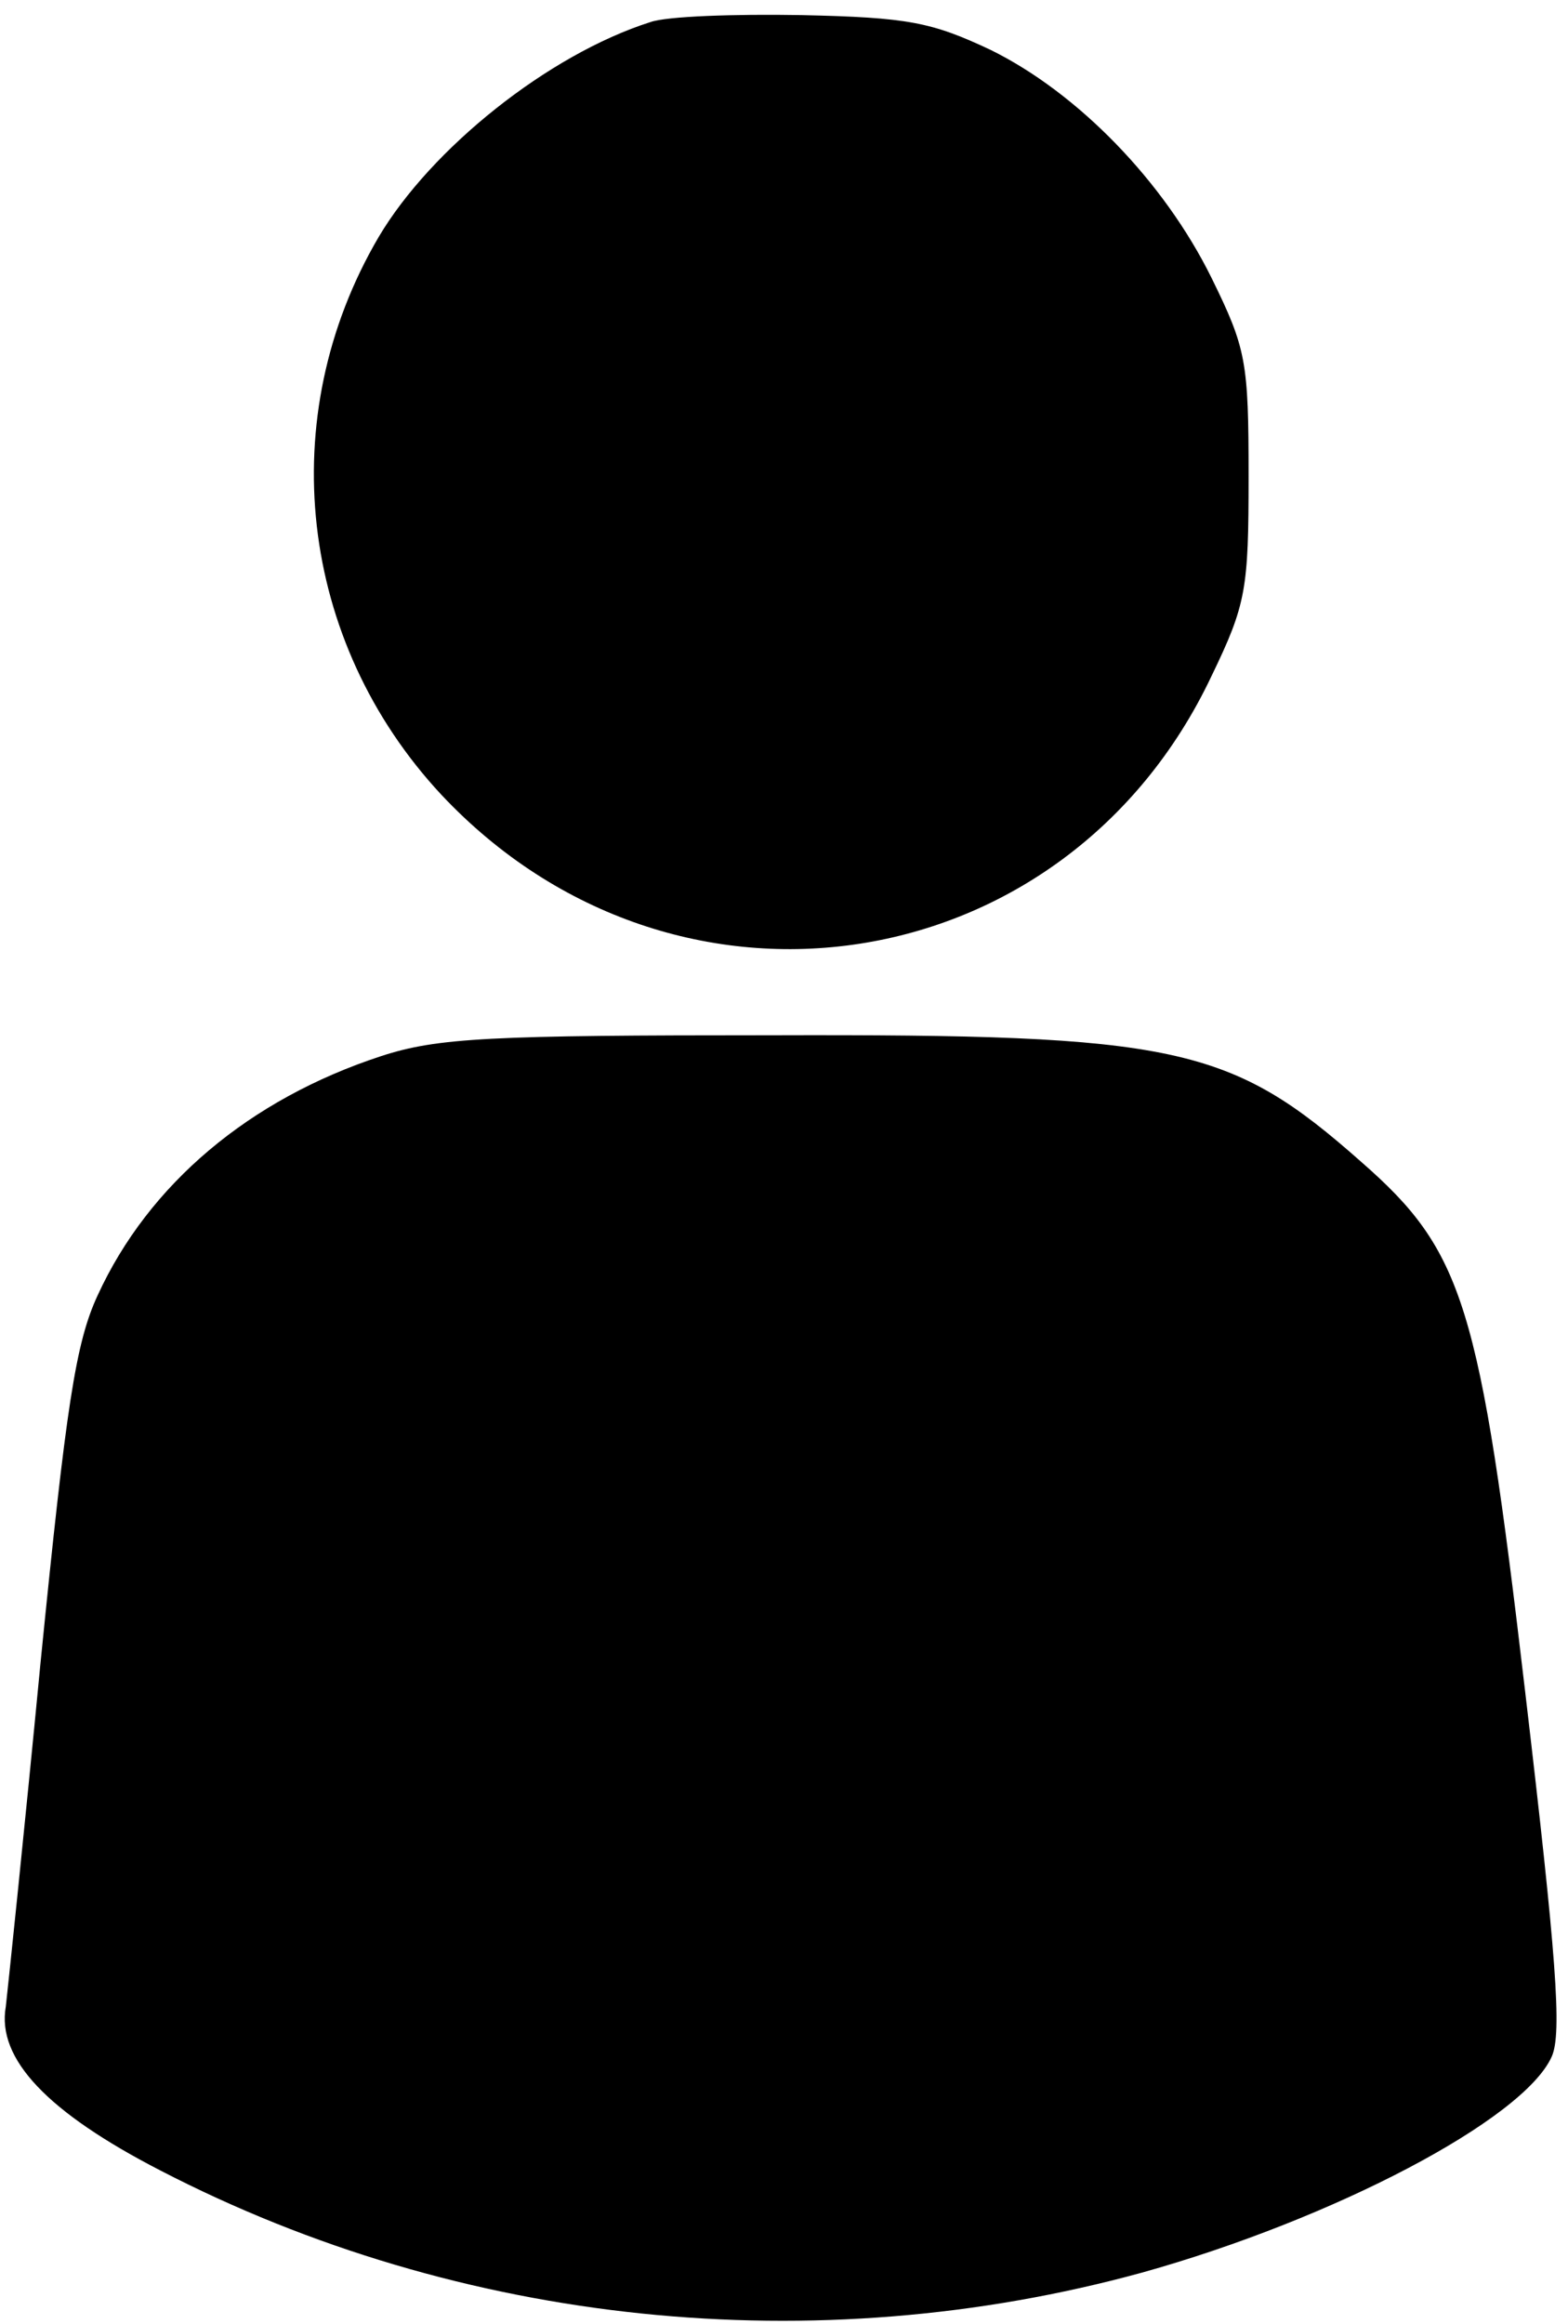
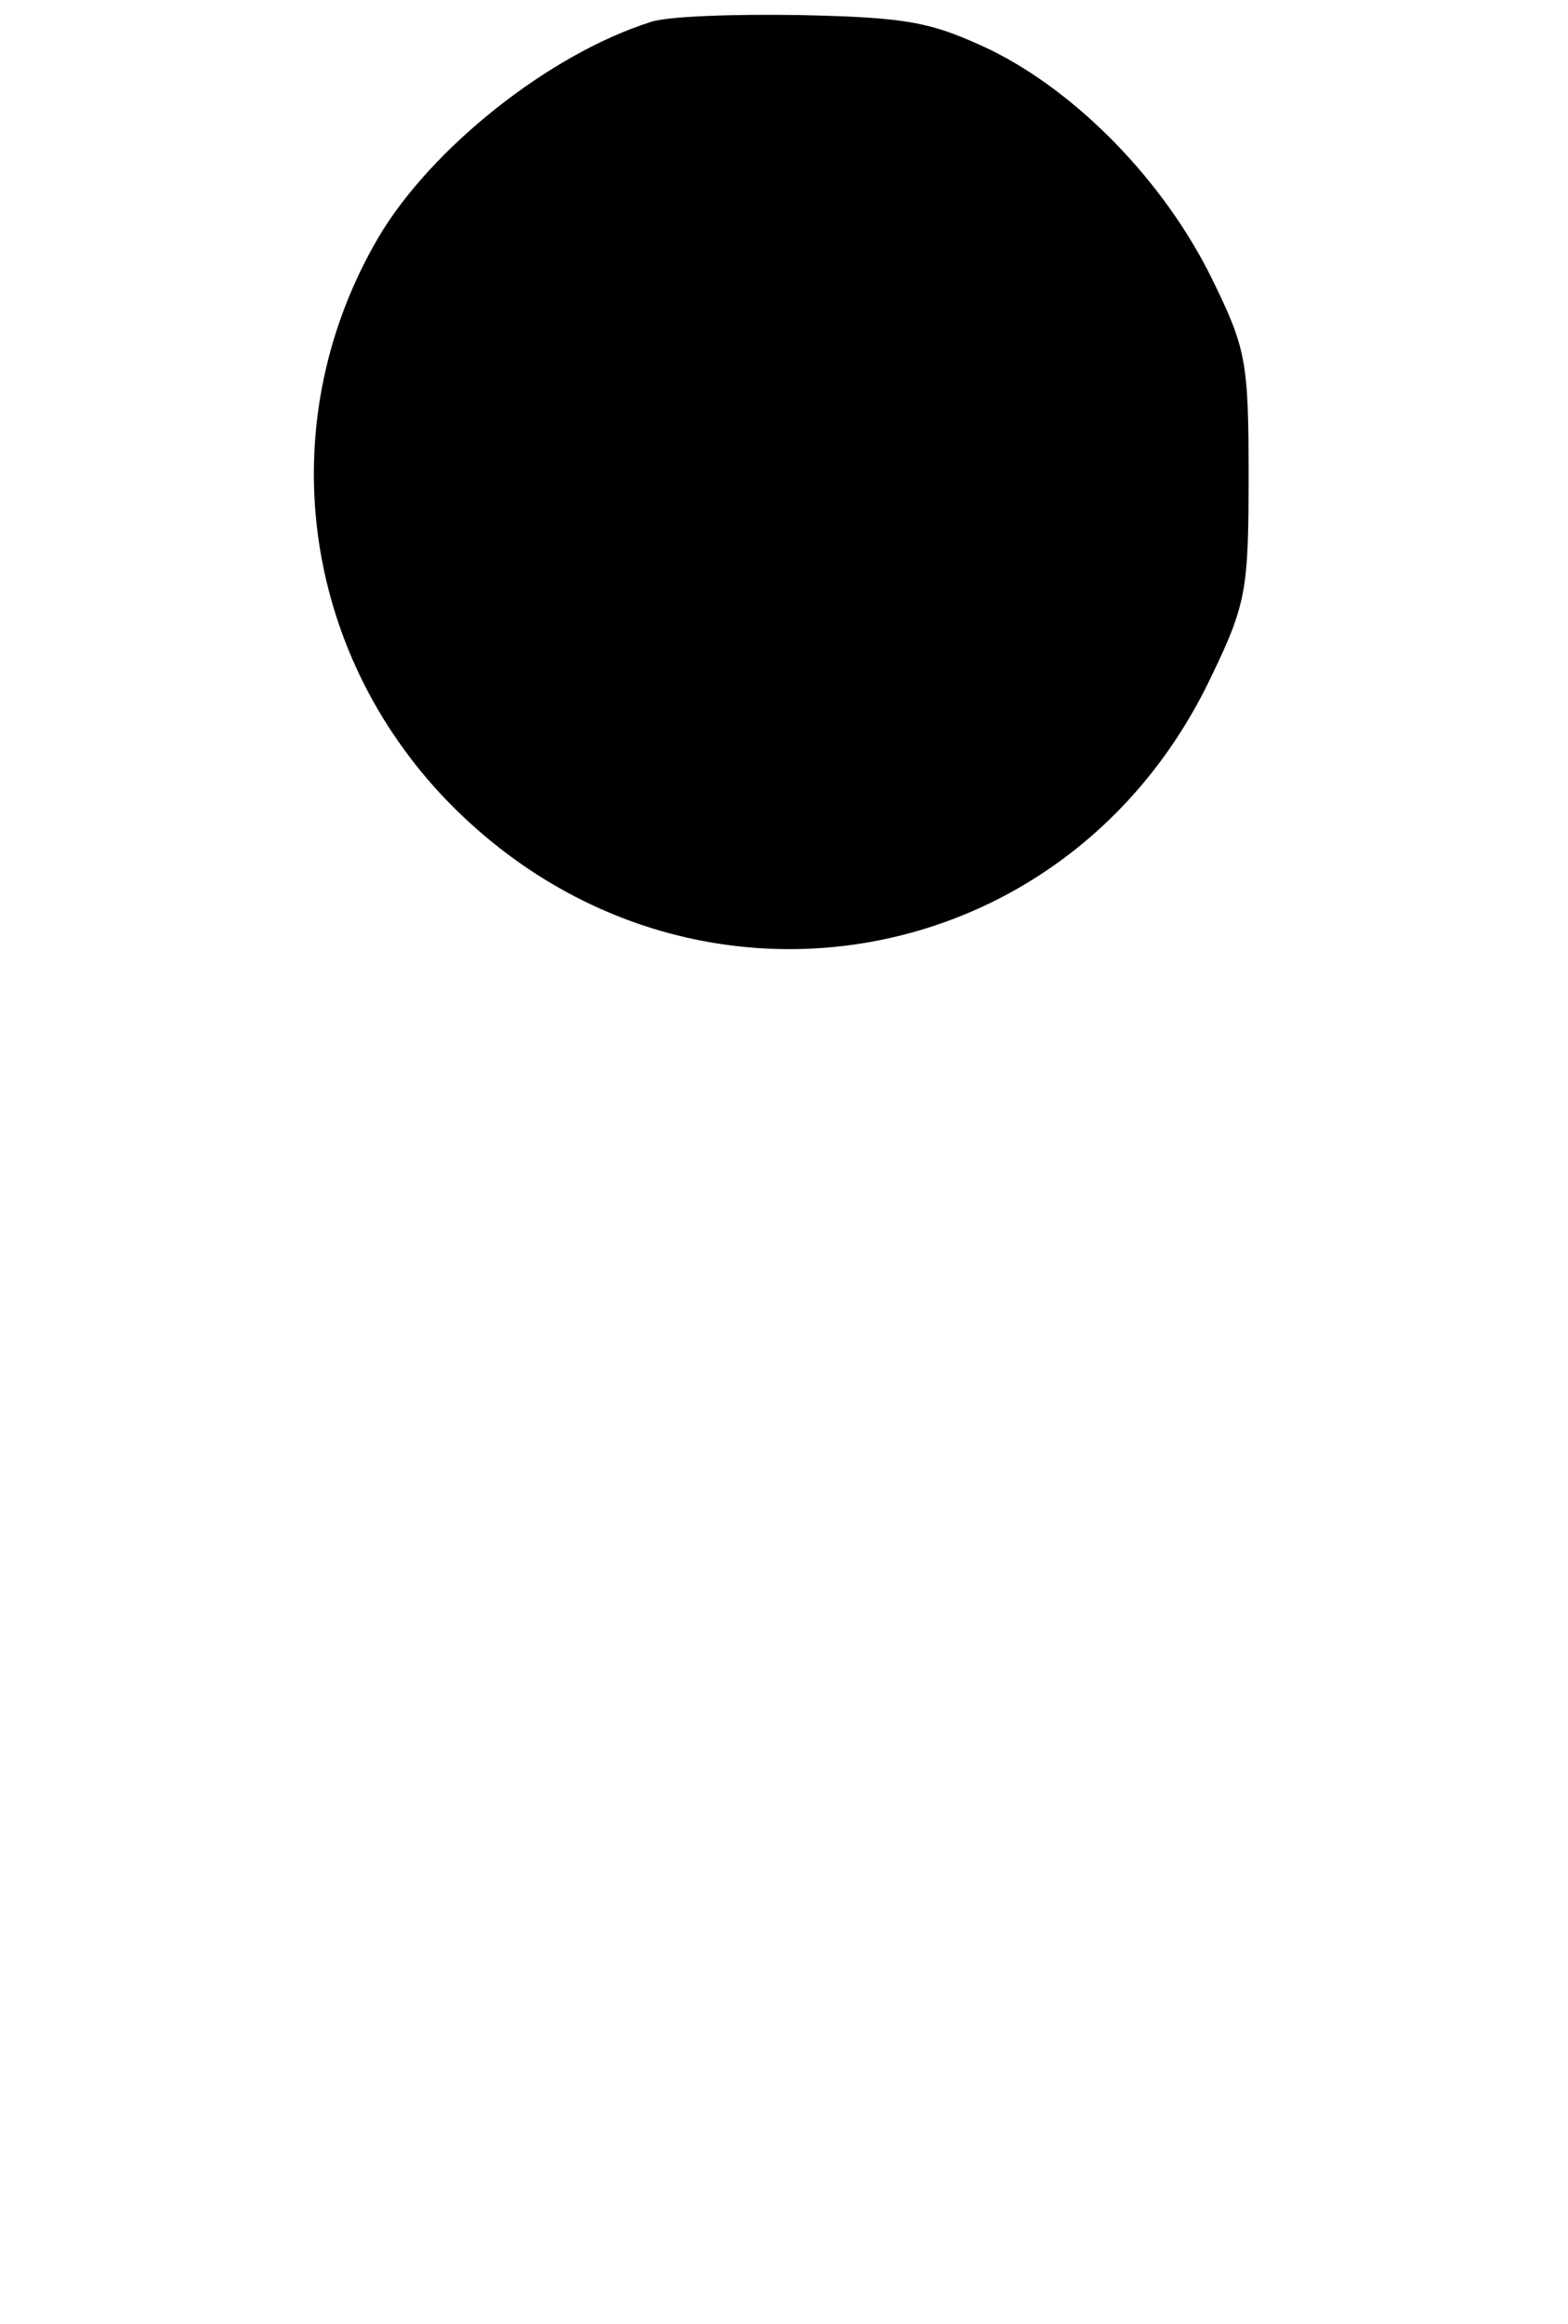
<svg xmlns="http://www.w3.org/2000/svg" version="1.0" width="135pt" height="200pt" viewBox="0 0 135 200" preserveAspectRatio="xMidYMid meet">
  <g transform="translate(0,200) scale(0.1,-0.1)" fill="#000000" stroke="none">
    <path d="M560 1981 c-88 -28 -189 -109 -234 -185 -91 -155 -69 -348 54 -480 201 -214 538 -162 663 102 30 62 32 75 32 172 0 99 -2 110 -32 171 -41 83 -115 159 -190 196 -51 24 -71 28 -163 30 -58 1 -116 -1 -130 -6z" />
-     <path d="M328 1091 c-113 -37 -200 -110 -244 -206 -19 -41 -27 -95 -49 -315 -14 -146 -28 -279 -30 -297 -8 -45 36 -91 133 -141 259 -134 564 -165 845 -88 165 46 329 132 353 186 9 20 4 86 -23 315 -39 333 -53 378 -141 455 -113 100 -159 110 -507 109 -243 0 -288 -2 -337 -18z" />
  </g>
</svg>